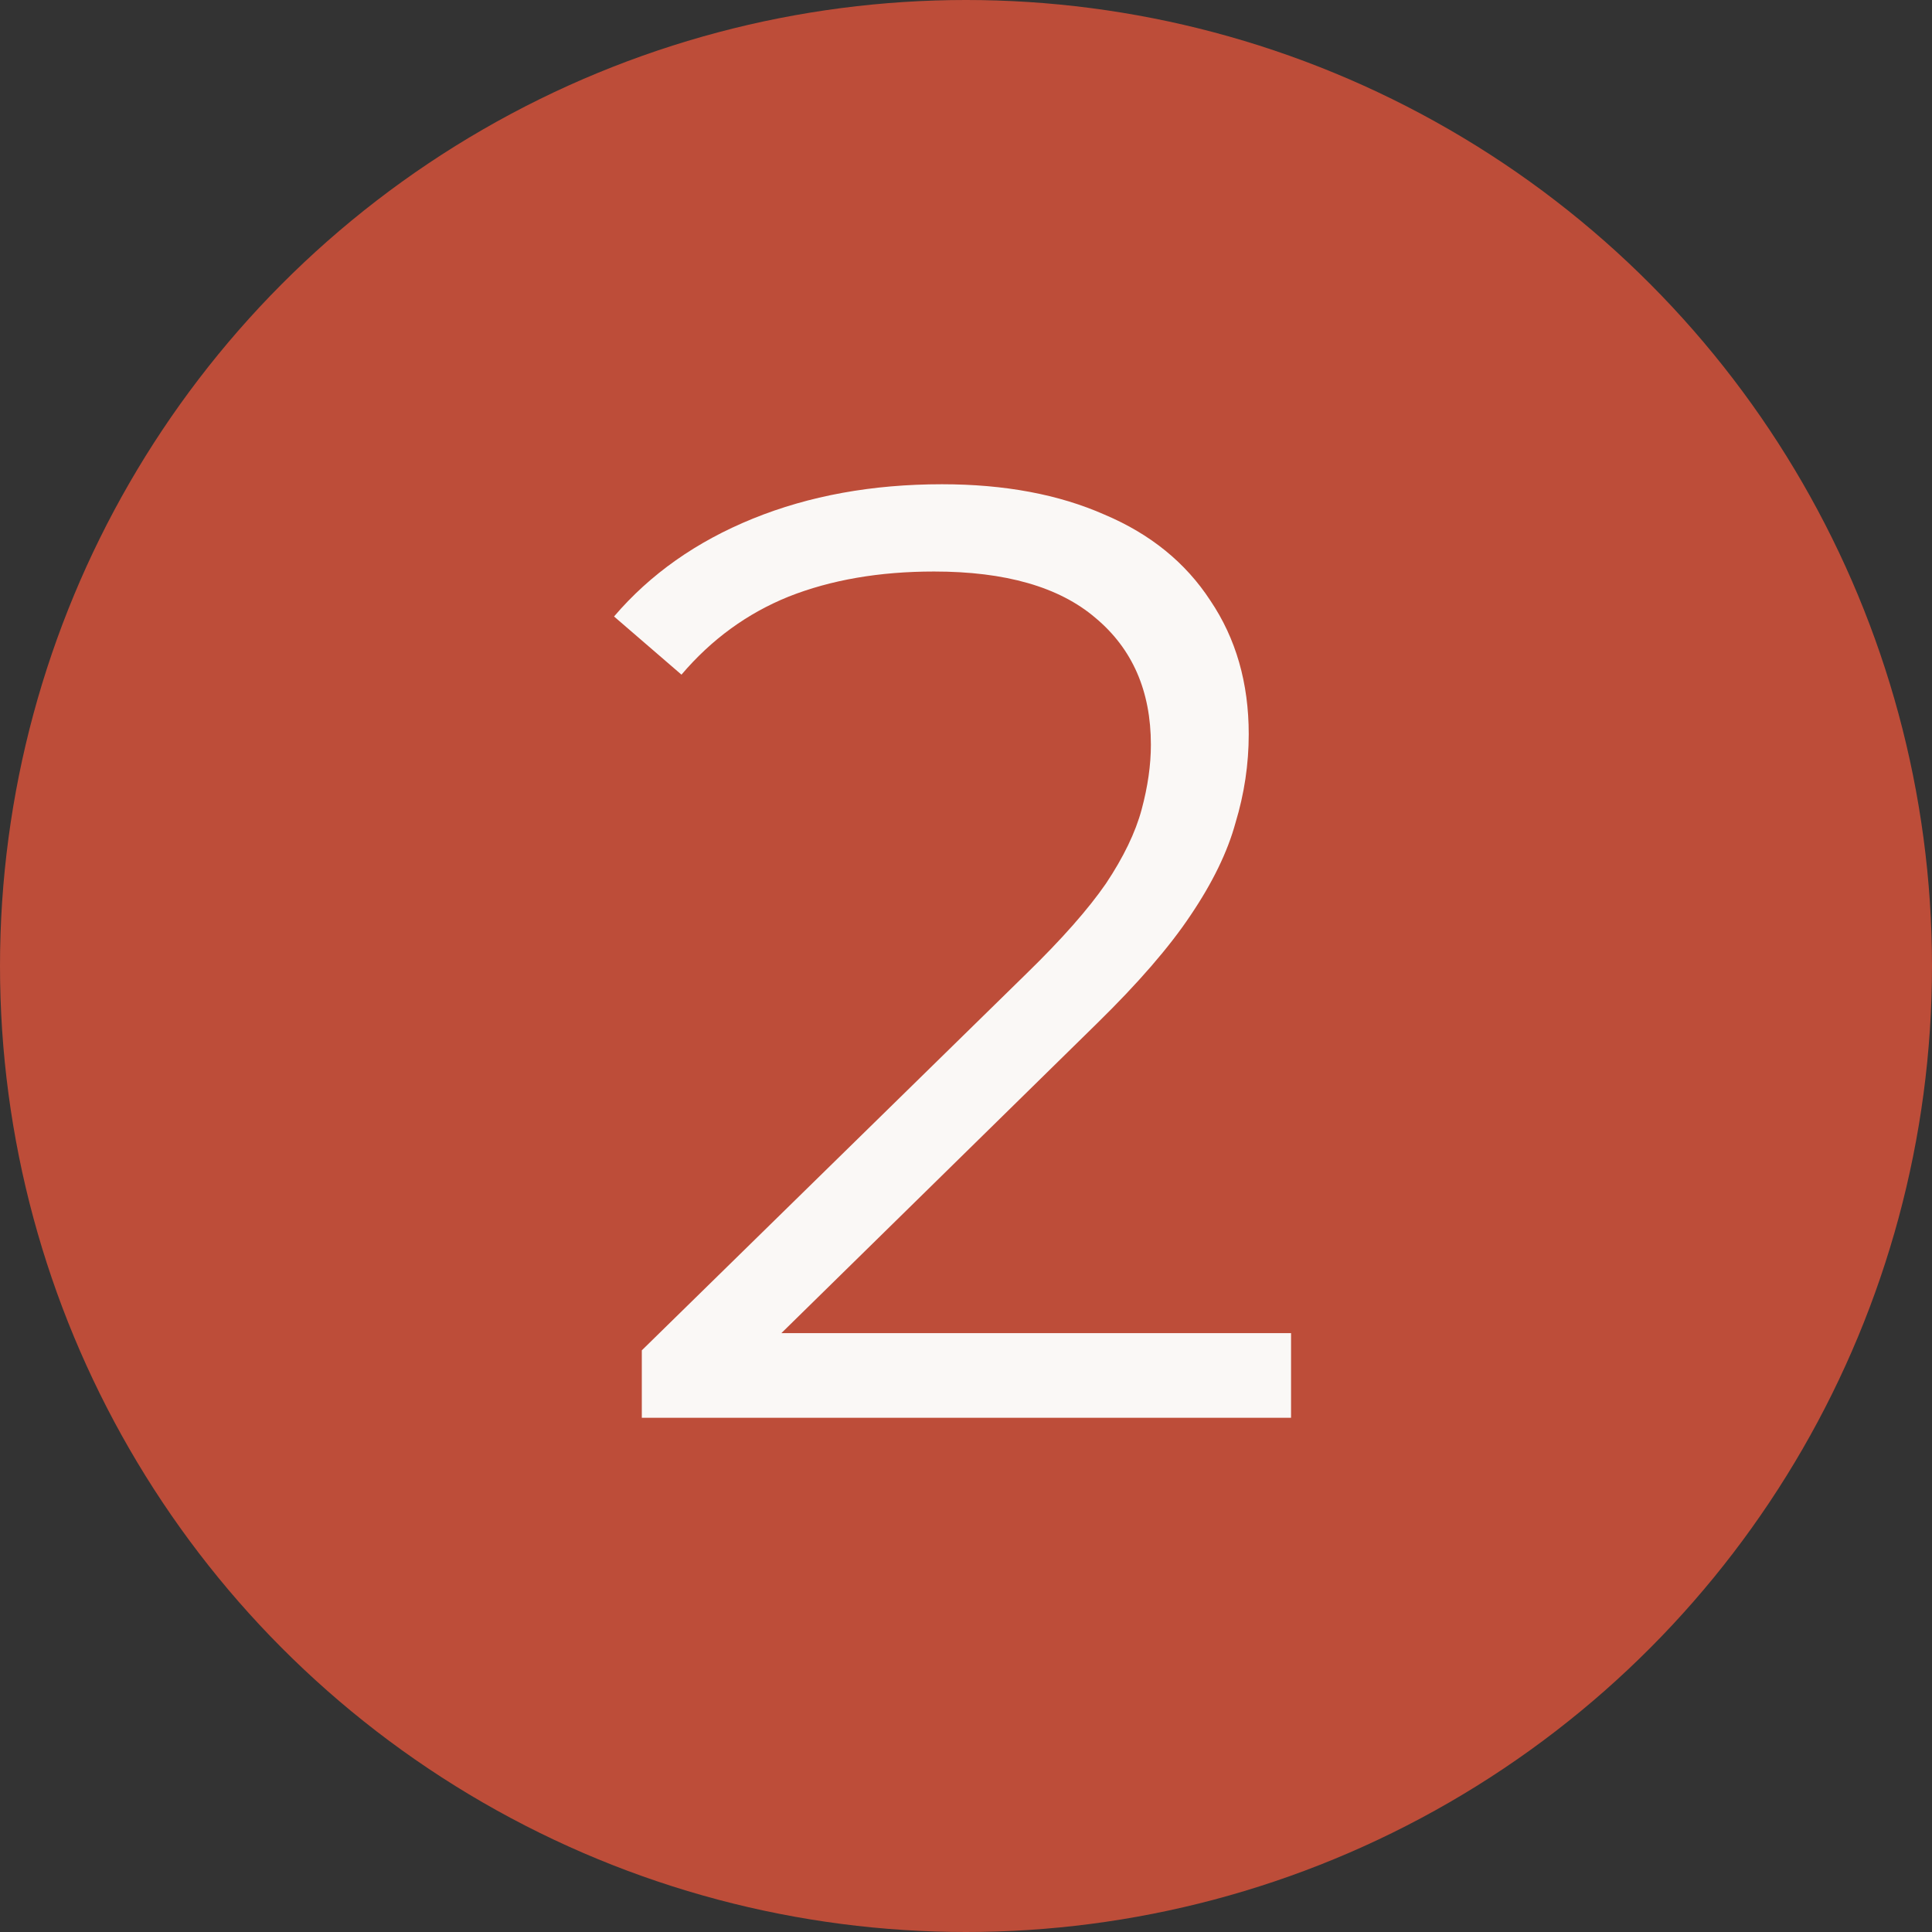
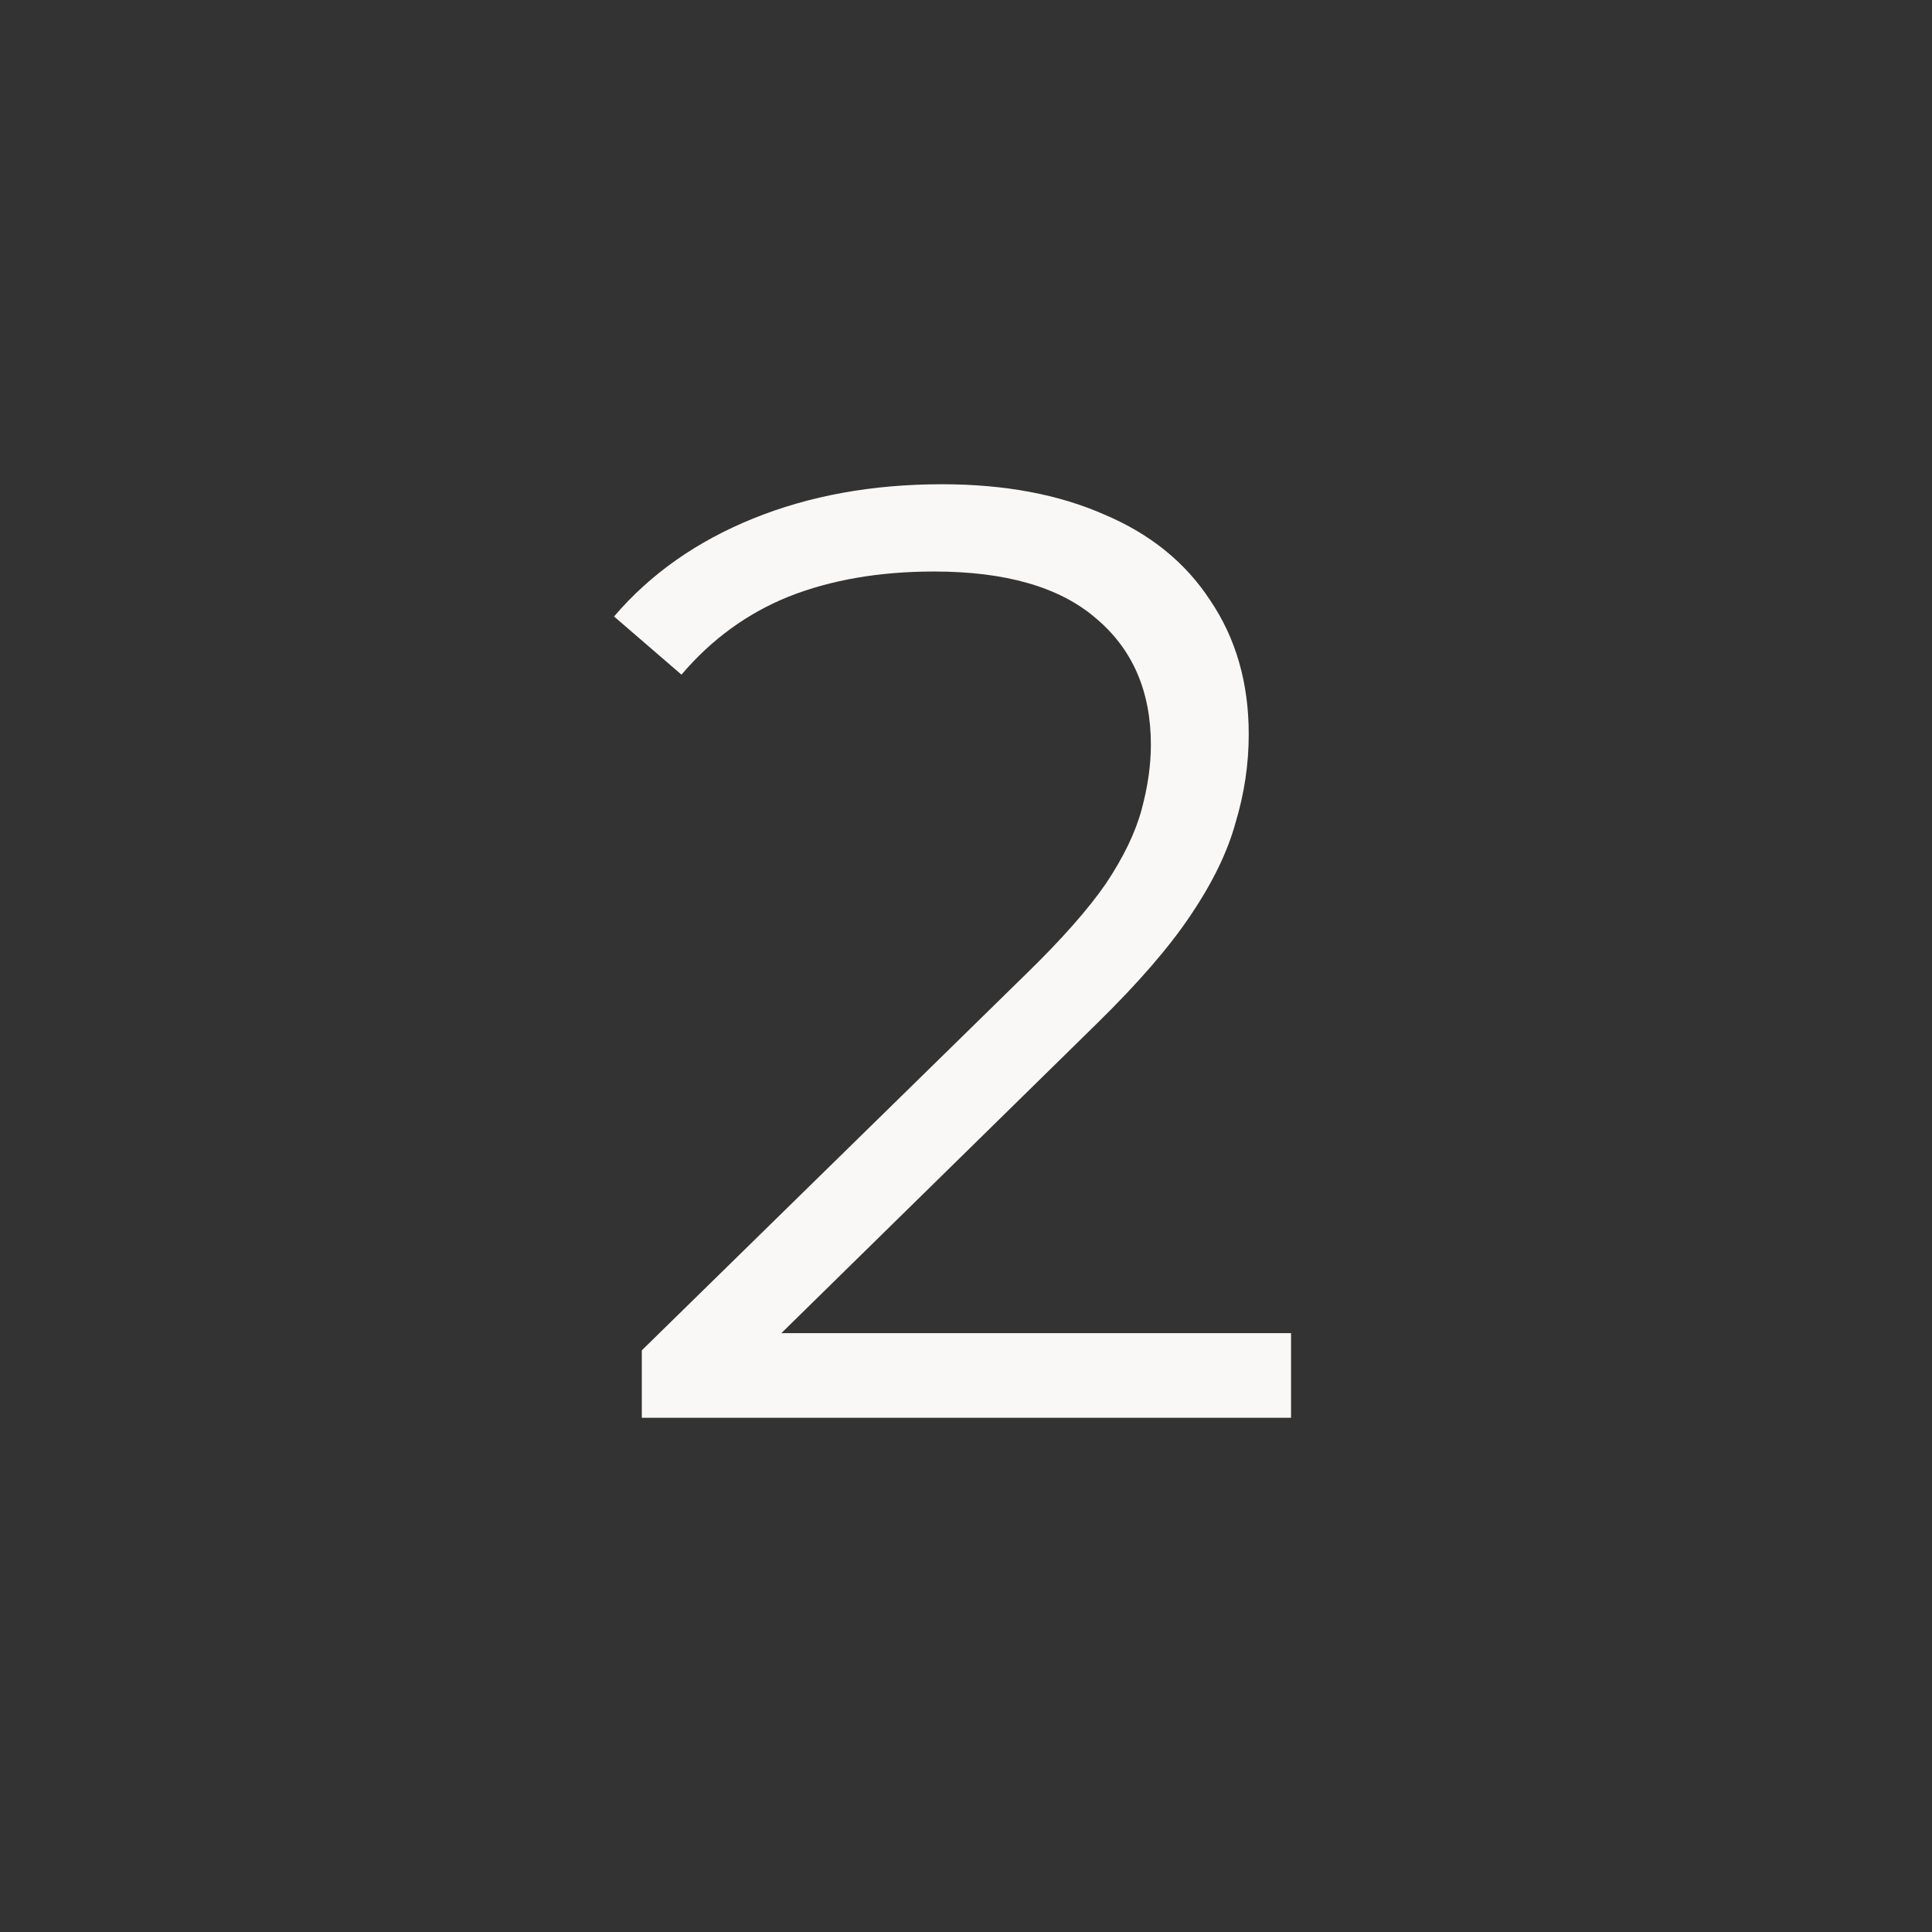
<svg xmlns="http://www.w3.org/2000/svg" width="263" height="263" viewBox="0 0 263 263" fill="none">
  <rect x="0" y="0" width="263" height="263" fill="#333333" stroke="none" />
-   <circle cx="131.5" cy="131.5" r="131.5" fill="#BD4D39" />
-   <path d="M87.368 193V183.82L139.748 132.52C144.548 127.84 148.148 123.76 150.548 120.28C152.948 116.68 154.568 113.32 155.408 110.2C156.248 107.08 156.668 104.14 156.668 101.38C156.668 94.06 154.148 88.3 149.108 84.1C144.188 79.9 136.868 77.8 127.148 77.8C119.708 77.8 113.108 78.94 107.348 81.22C101.708 83.5 96.848 87.04 92.768 91.84L83.588 83.92C88.508 78.16 94.808 73.72 102.488 70.6C110.168 67.48 118.748 65.92 128.228 65.92C136.748 65.92 144.128 67.3 150.368 70.06C156.608 72.7 161.408 76.6 164.768 81.76C168.248 86.92 169.988 92.98 169.988 99.94C169.988 104.02 169.388 108.04 168.188 112C167.108 115.96 165.068 120.16 162.068 124.6C159.188 128.92 154.928 133.84 149.288 139.36L101.228 186.52L97.628 181.48H175.748V193H87.368Z" fill="#FAF8F6" />
+   <path d="M87.368 193V183.82L139.748 132.52C144.548 127.84 148.148 123.76 150.548 120.28C152.948 116.68 154.568 113.32 155.408 110.2C156.248 107.08 156.668 104.14 156.668 101.38C156.668 94.06 154.148 88.3 149.108 84.1C144.188 79.9 136.868 77.8 127.148 77.8C119.708 77.8 113.108 78.94 107.348 81.22C101.708 83.5 96.848 87.04 92.768 91.84L83.588 83.92C88.508 78.16 94.808 73.72 102.488 70.6C110.168 67.48 118.748 65.92 128.228 65.92C136.748 65.92 144.128 67.3 150.368 70.06C156.608 72.7 161.408 76.6 164.768 81.76C168.248 86.92 169.988 92.98 169.988 99.94C169.988 104.02 169.388 108.04 168.188 112C167.108 115.96 165.068 120.16 162.068 124.6C159.188 128.92 154.928 133.84 149.288 139.36L101.228 186.52L97.628 181.48H175.748V193Z" fill="#FAF8F6" />
</svg>